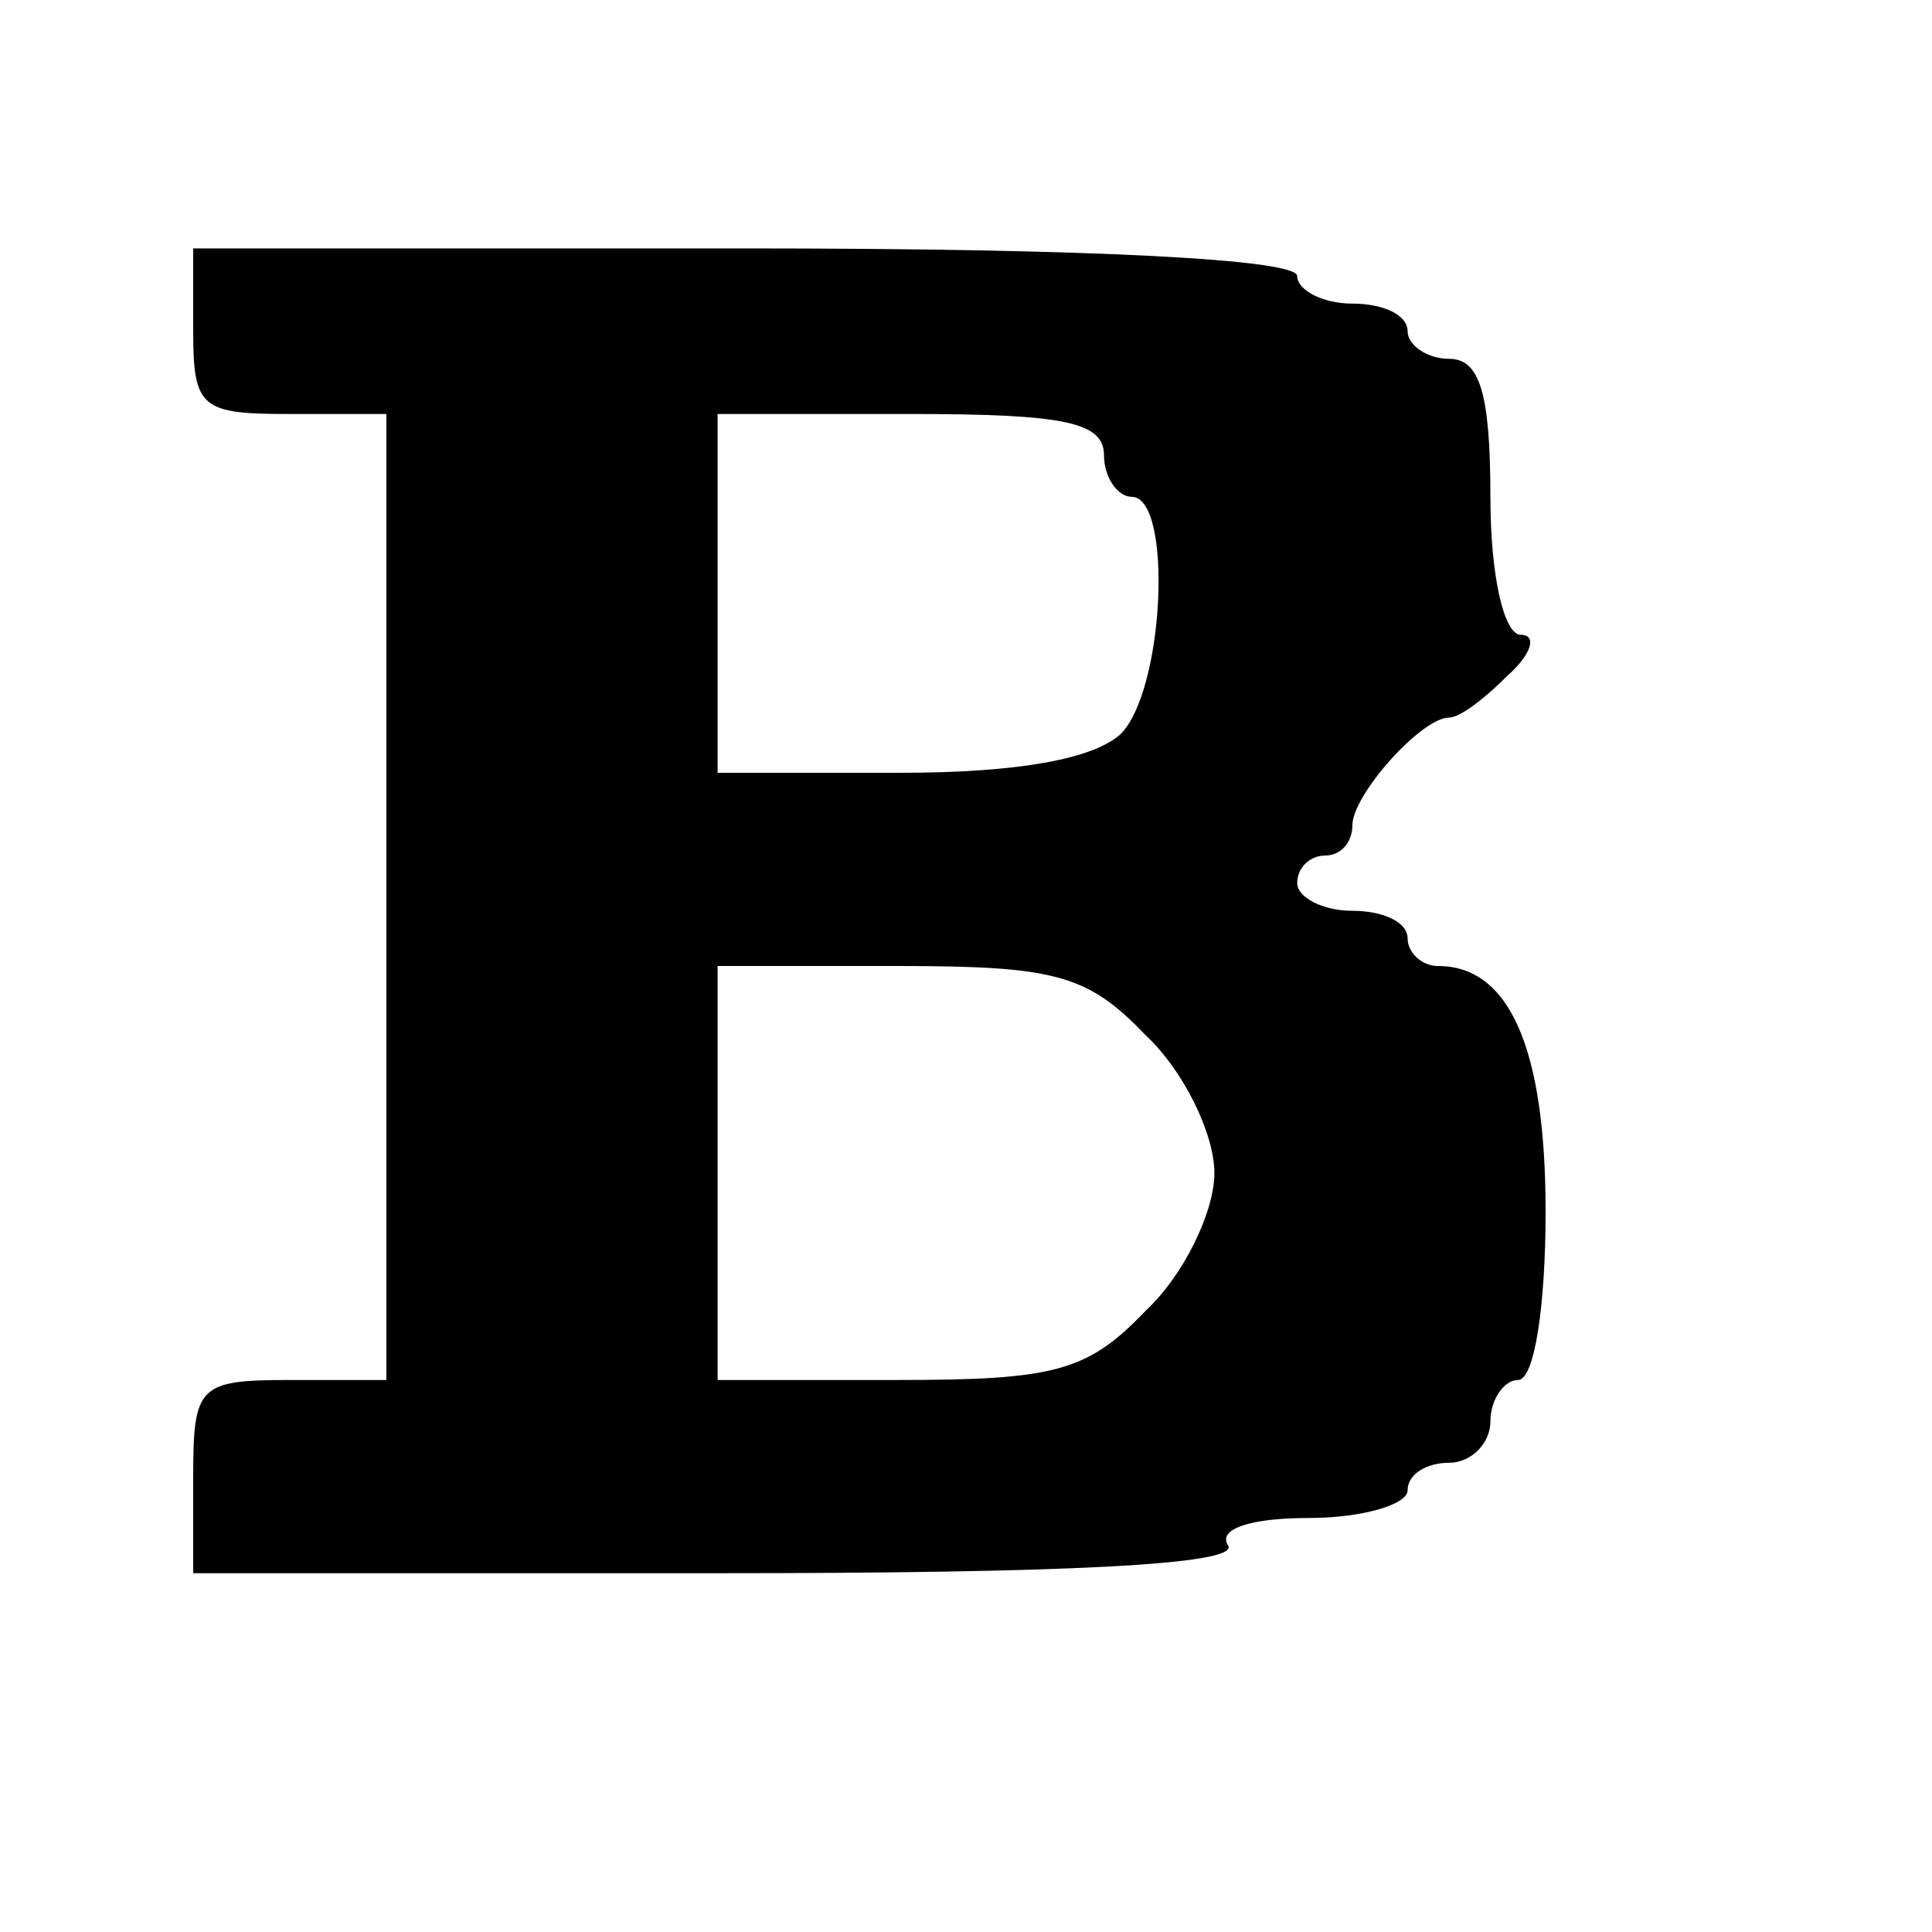
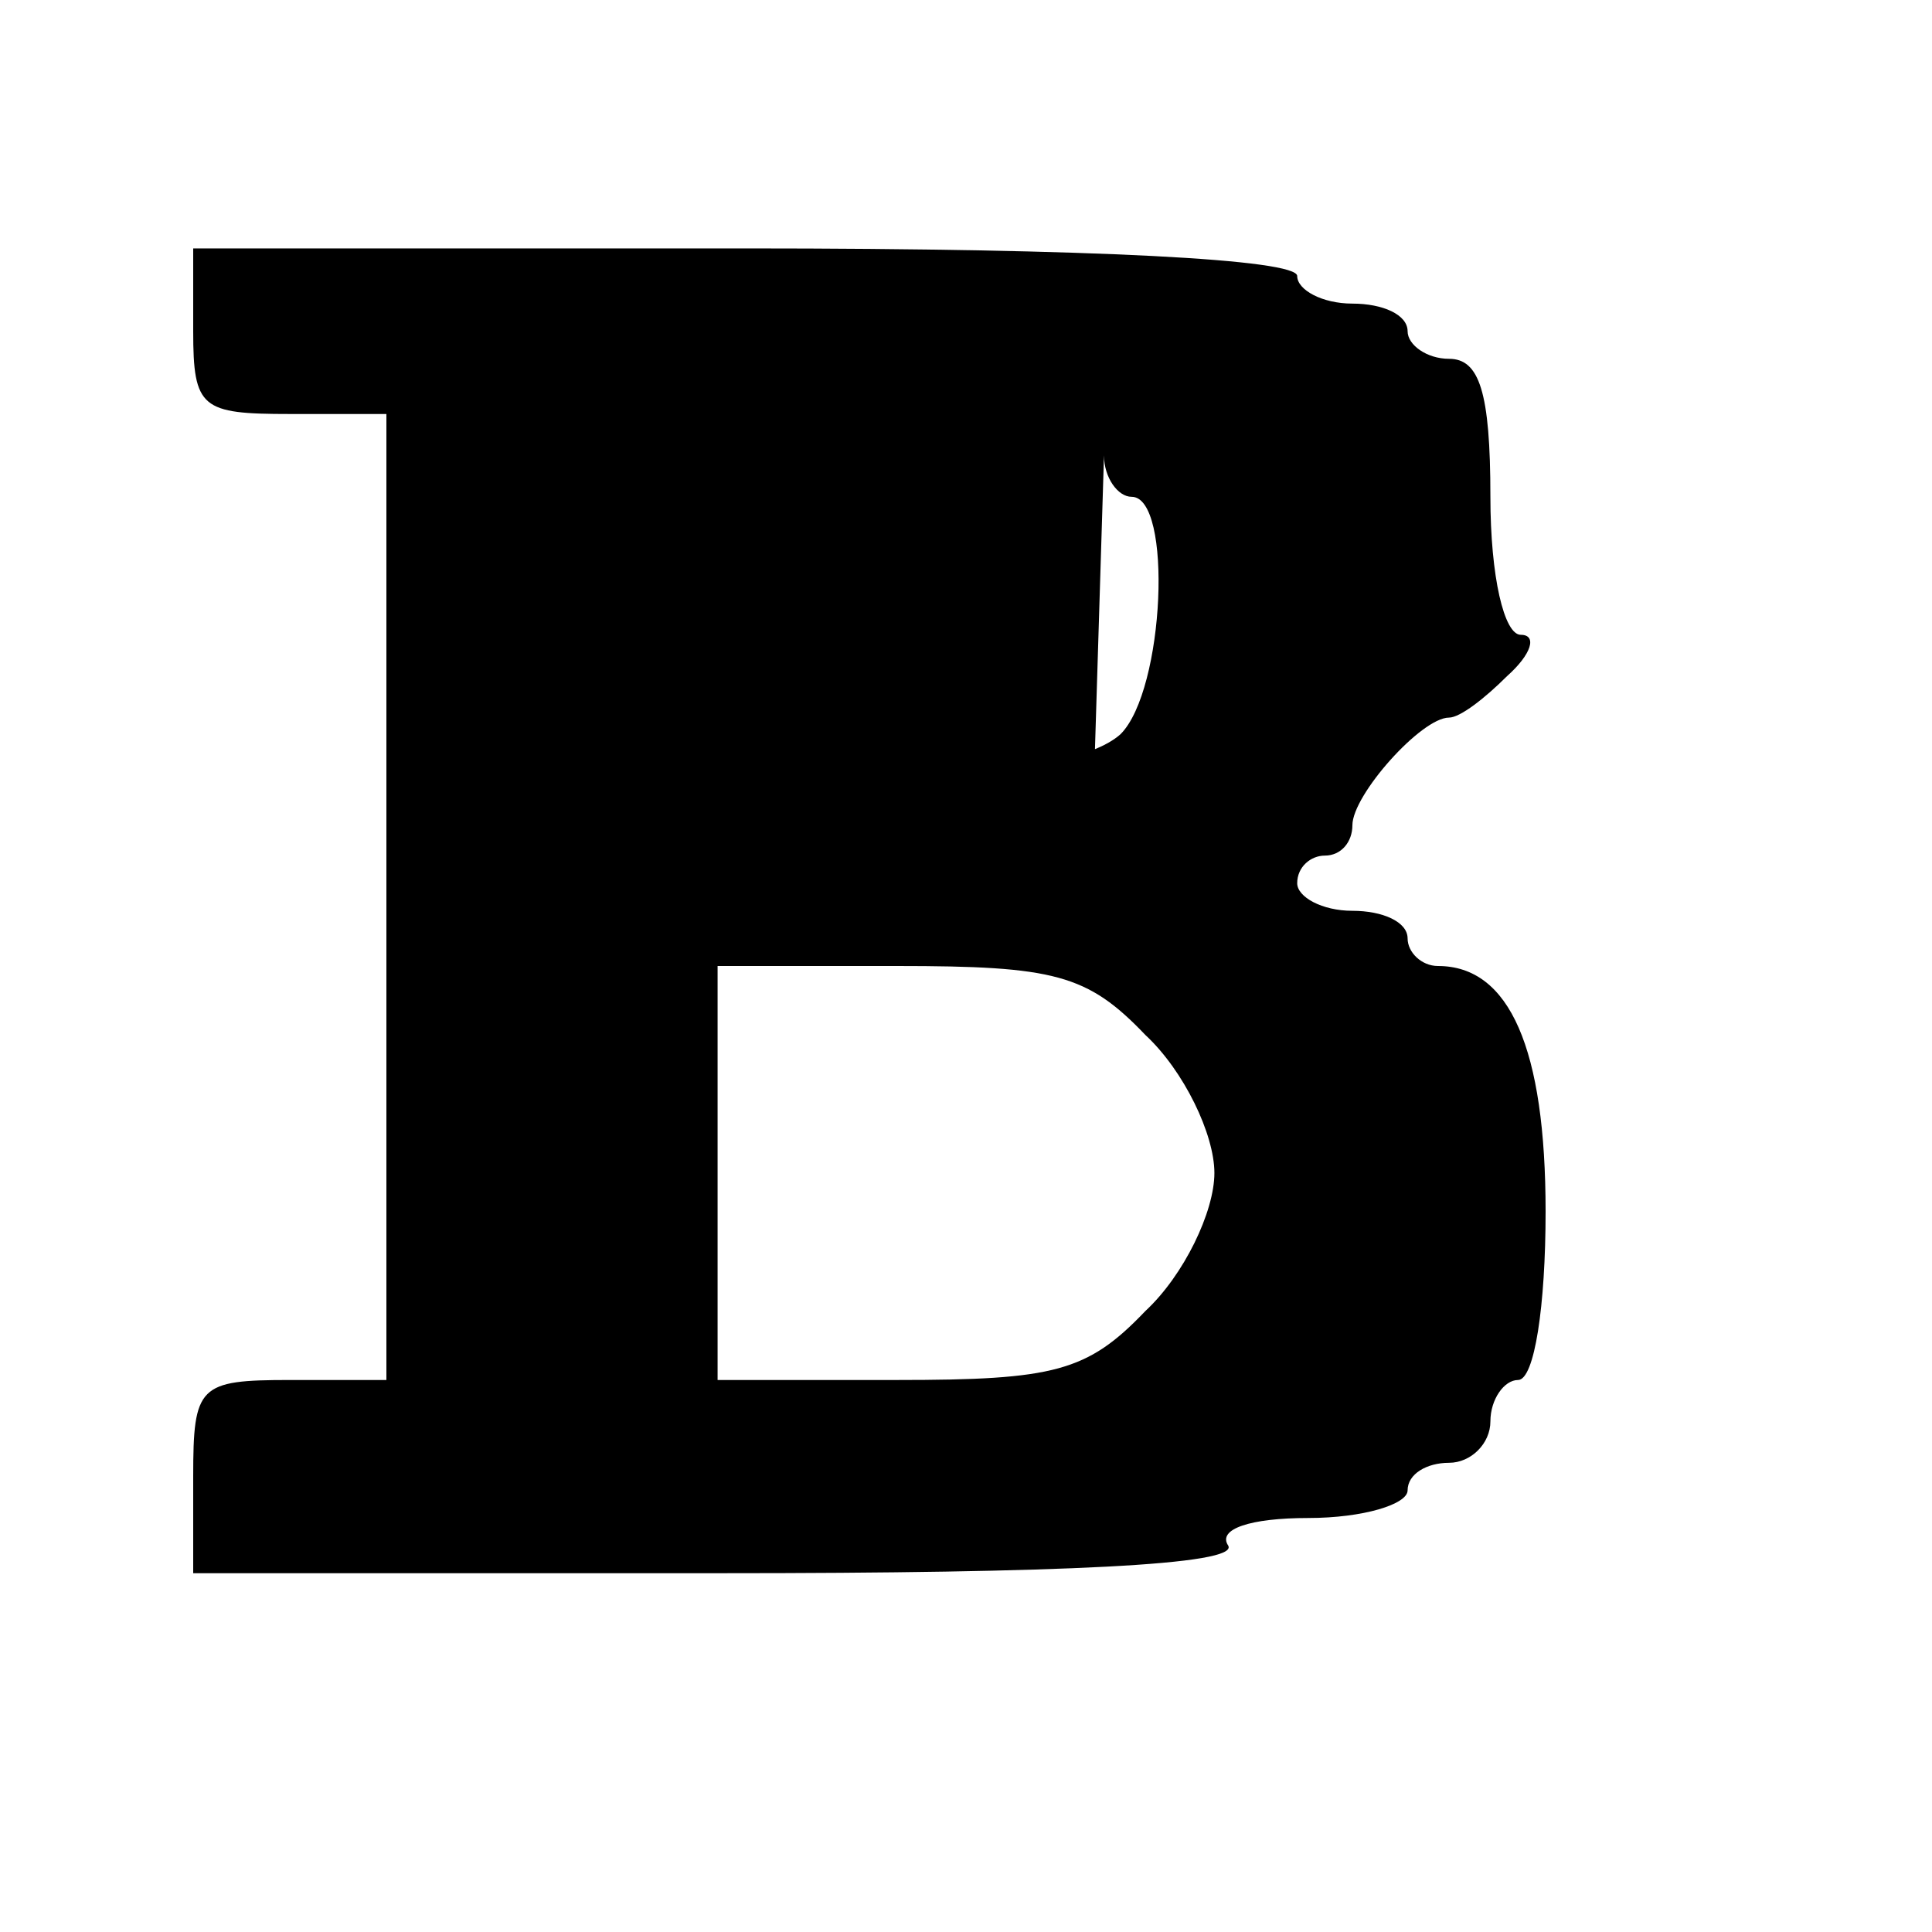
<svg xmlns="http://www.w3.org/2000/svg" version="1.0" width="70pt" height="70pt" viewBox="0 0 70 70" preserveAspectRatio="xMidYMid meet">
  <g transform="translate(0,70) scale(0.1,-0.1)" fill="#000000" stroke="none">
-     <path d="M70 580 c0 -28 3 -30 35 -30 l35 0 0 -175 0 -175 -35 0 c-33 0 -35 -2 -35 -35 l0 -35 191 0 c124 0 188 3 184 10 -4 6 8 10 29 10 20 0 36 5 36 10 0 6 7 10 15 10 8 0 15 7 15 15 0 8 5 15 10 15 6 0 10 27 10 61 0 59 -13 89 -39 89 -6 0 -11 5 -11 10 0 6 -9 10 -20 10 -11 0 -20 5 -20 10 0 6 5 10 10 10 6 0 10 5 10 11 0 11 25 39 35 39 4 0 13 7 21 15 9 8 11 15 5 15 -6 0 -11 21 -11 50 0 38 -4 50 -15 50 -8 0 -15 5 -15 10 0 6 -9 10 -20 10 -11 0 -20 5 -20 10 0 6 -73 10 -200 10 l-200 0 0 -30z m330 -45 c0 -8 5 -15 10 -15 15 0 12 -70 -4 -86 -10 -9 -37 -14 -80 -14 l-66 0 0 65 0 65 70 0 c56 0 70 -3 70 -15z m15 -210 c14 -13 25 -36 25 -50 0 -14 -11 -37 -25 -50 -21 -22 -33 -25 -90 -25 l-65 0 0 75 0 75 65 0 c57 0 69 -3 90 -25z" />
+     <path d="M70 580 c0 -28 3 -30 35 -30 l35 0 0 -175 0 -175 -35 0 c-33 0 -35 -2 -35 -35 l0 -35 191 0 c124 0 188 3 184 10 -4 6 8 10 29 10 20 0 36 5 36 10 0 6 7 10 15 10 8 0 15 7 15 15 0 8 5 15 10 15 6 0 10 27 10 61 0 59 -13 89 -39 89 -6 0 -11 5 -11 10 0 6 -9 10 -20 10 -11 0 -20 5 -20 10 0 6 5 10 10 10 6 0 10 5 10 11 0 11 25 39 35 39 4 0 13 7 21 15 9 8 11 15 5 15 -6 0 -11 21 -11 50 0 38 -4 50 -15 50 -8 0 -15 5 -15 10 0 6 -9 10 -20 10 -11 0 -20 5 -20 10 0 6 -73 10 -200 10 l-200 0 0 -30z m330 -45 c0 -8 5 -15 10 -15 15 0 12 -70 -4 -86 -10 -9 -37 -14 -80 -14 c56 0 70 -3 70 -15z m15 -210 c14 -13 25 -36 25 -50 0 -14 -11 -37 -25 -50 -21 -22 -33 -25 -90 -25 l-65 0 0 75 0 75 65 0 c57 0 69 -3 90 -25z" />
  </g>
</svg>